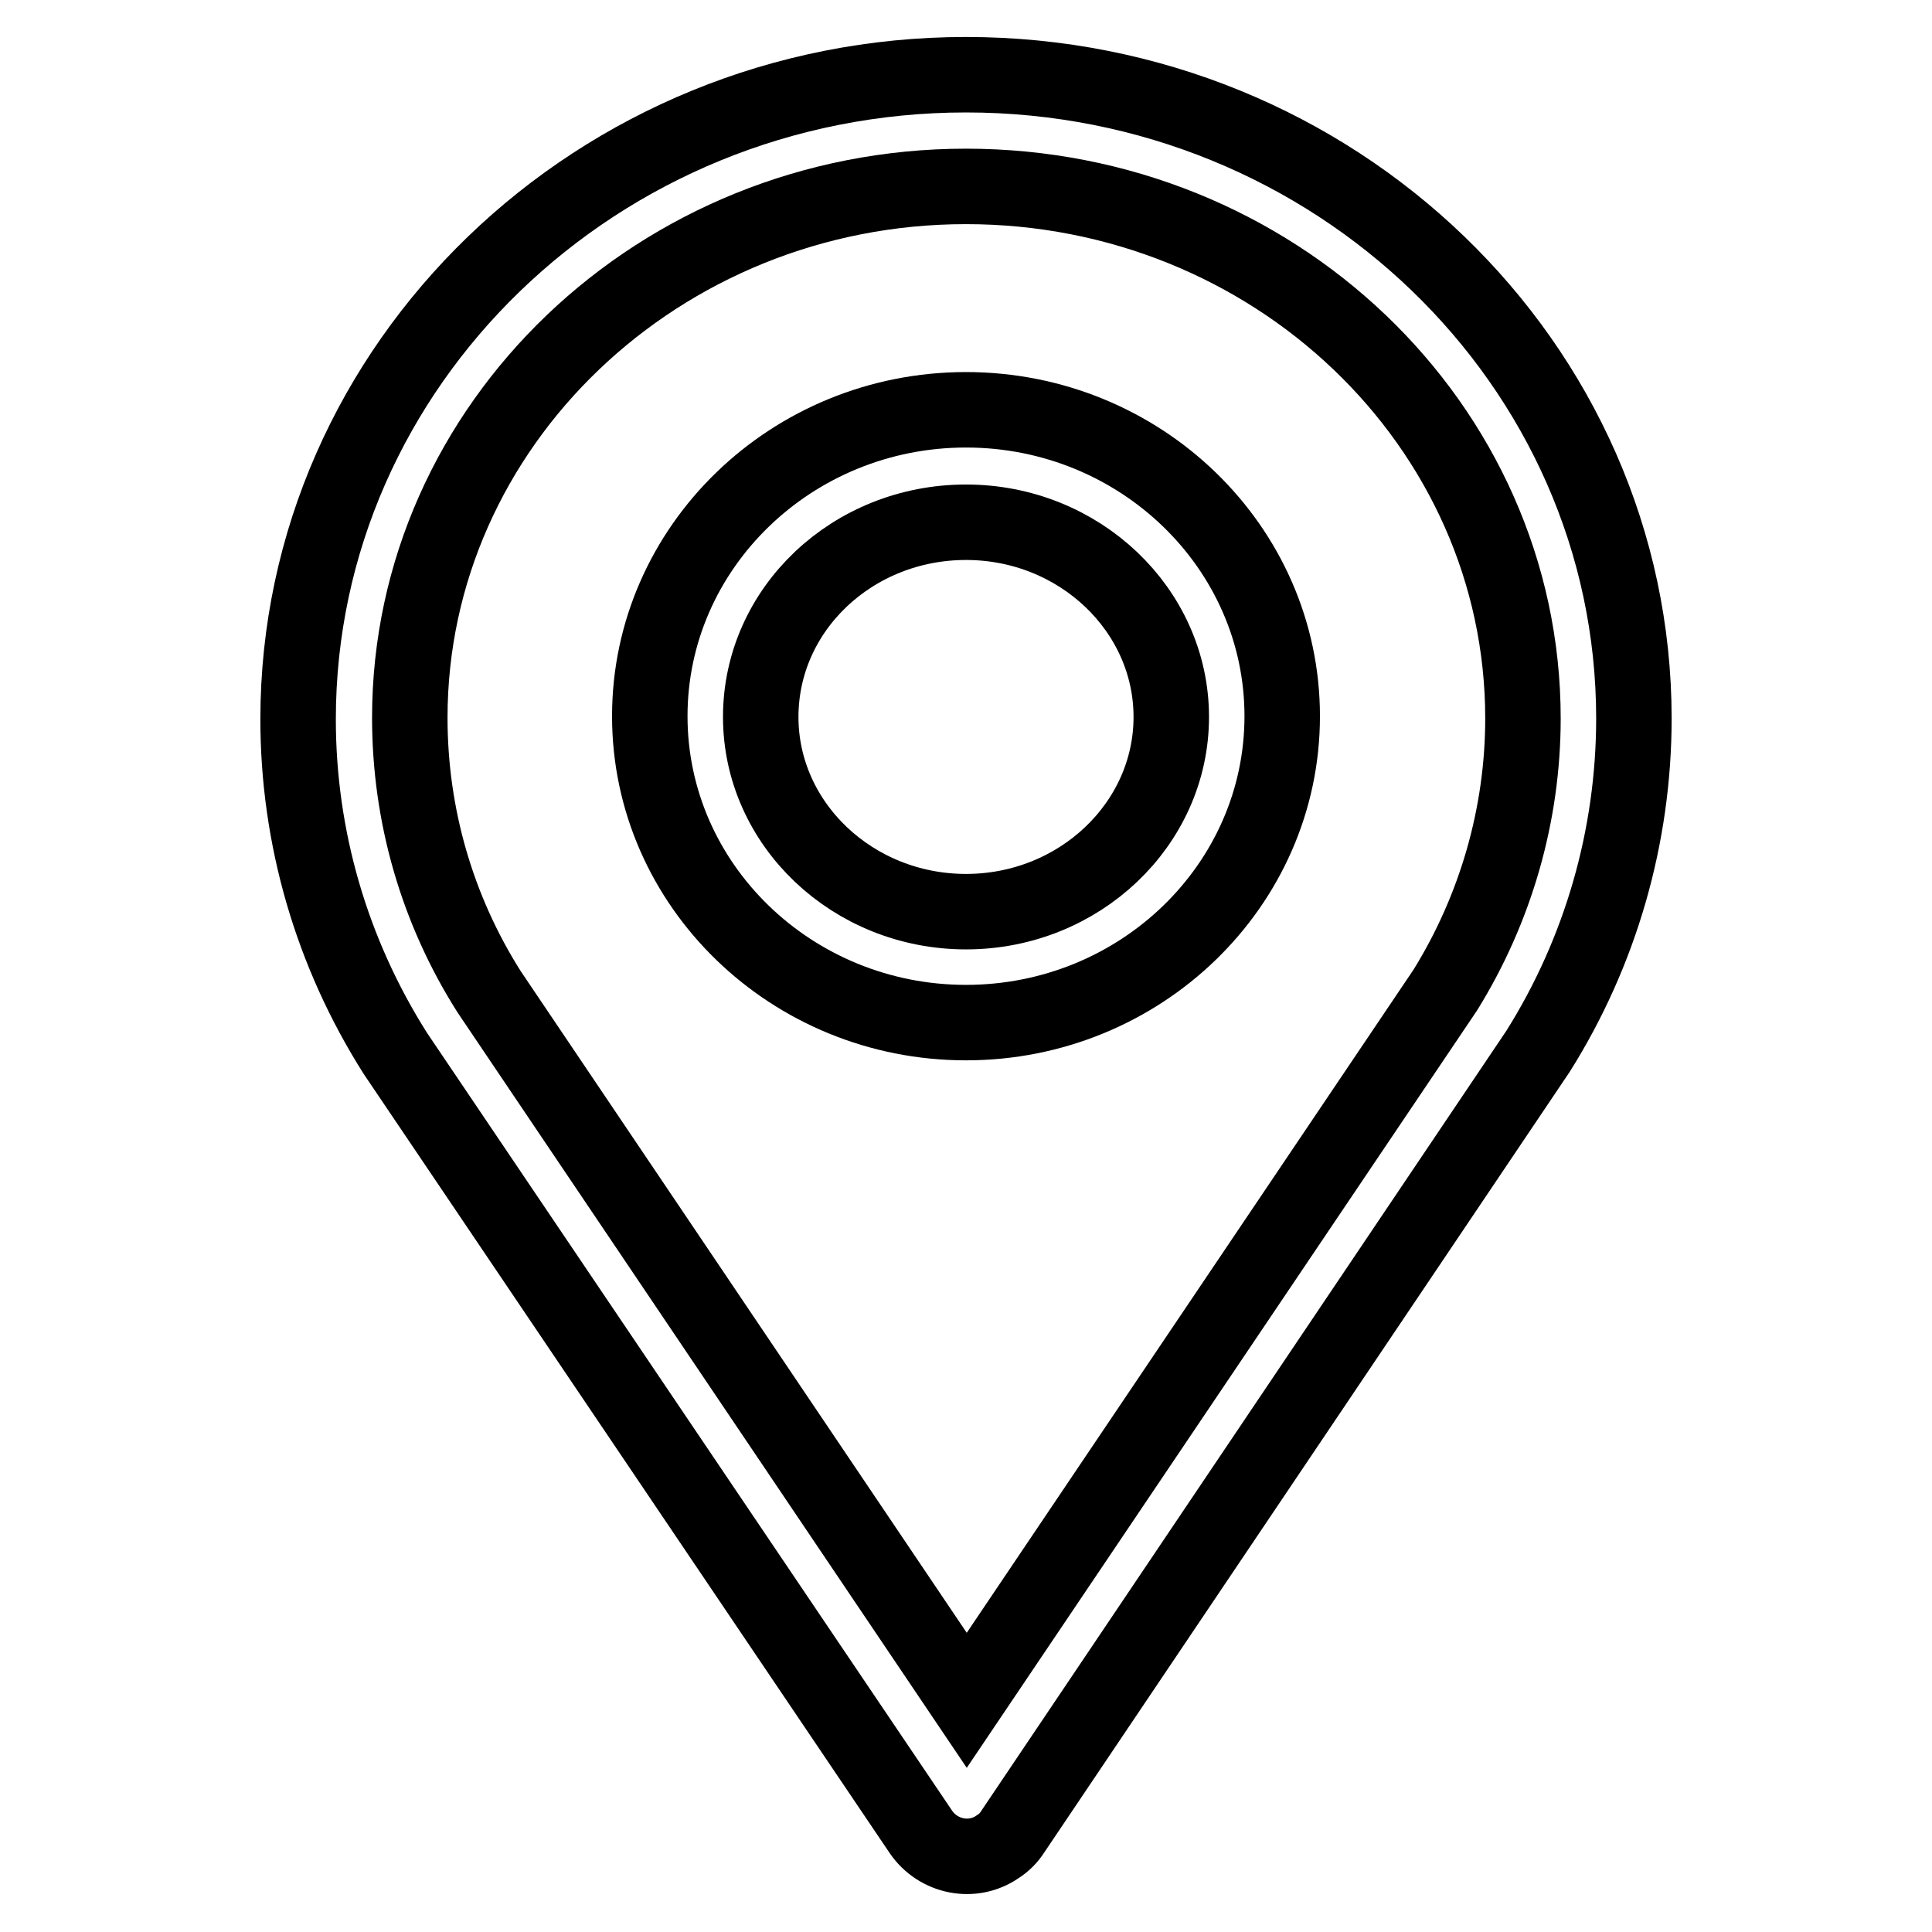
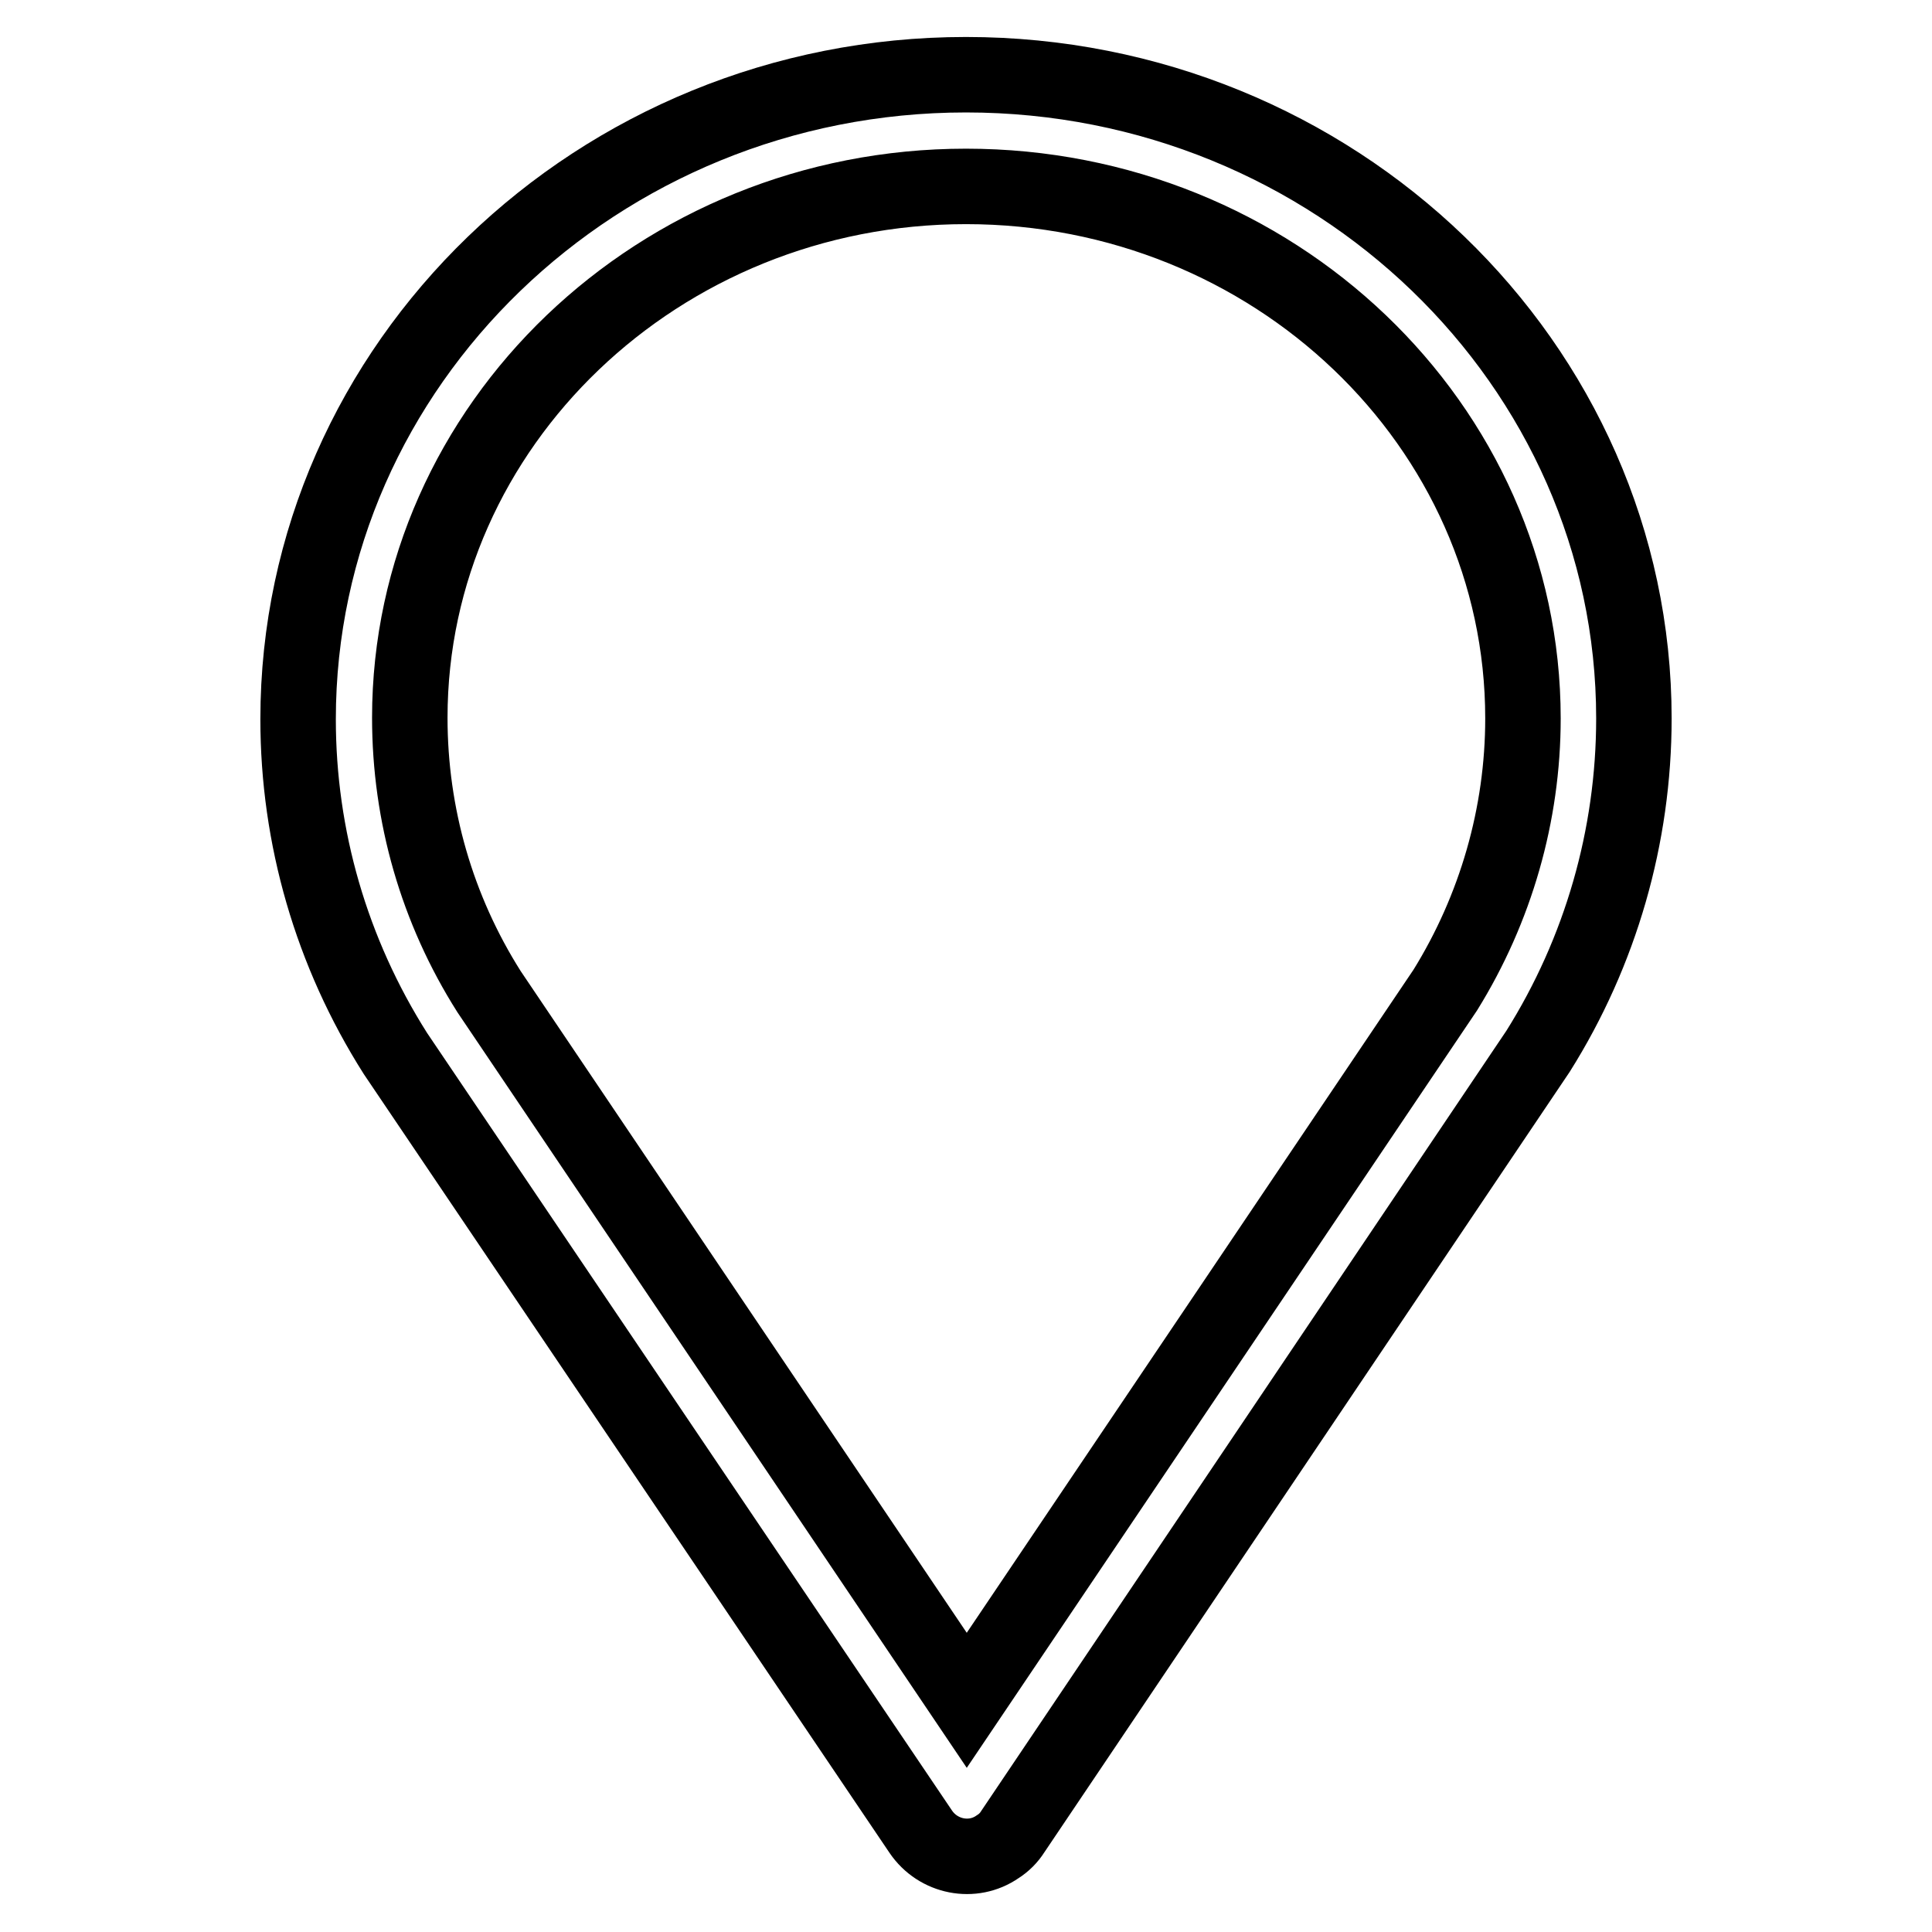
<svg xmlns="http://www.w3.org/2000/svg" version="1.1" x="0px" y="0px" viewBox="0 0 256 256" enable-background="new 0 0 256 256" xml:space="preserve">
  <g>
    <path stroke-width="10" fill-opacity="0" stroke="#000000" d="M122,242.7c2.3,3.4,6.9,4.3,10.2,2c0.8-0.5,1.5-1.2,2-2l69.6-103.4c8.3-13.2,12.7-28.5,12.7-44.1 c0-47-39.7-85.3-88.5-85.3S39.5,48.3,39.5,95.3c0,15.6,4.4,30.9,12.9,44.3L122,242.7L122,242.7z M128,24.7 c40.7,0,73.8,31.6,73.8,70.5c0,12.7-3.6,25.2-10.3,36l-63.4,94.1l-63.3-93.9c-6.9-10.9-10.5-23.4-10.5-36.3 C54.3,56.4,87.3,24.7,128,24.7z" />
-     <path stroke-width="10" fill-opacity="0" stroke="#000000" d="M128,135.5c23.1,0,41.9-18.2,41.9-40.6c0-22.4-18.8-40.6-41.9-40.6c-23.1,0-41.9,18.2-41.9,40.6 C86.1,117.3,104.9,135.5,128,135.5z M128,69.2c15,0,27.2,11.6,27.2,25.8c0,14.2-12.2,25.8-27.2,25.8c-15,0-27.2-11.6-27.2-25.8 C100.8,80.7,113,69.2,128,69.2z" />
  </g>
</svg>